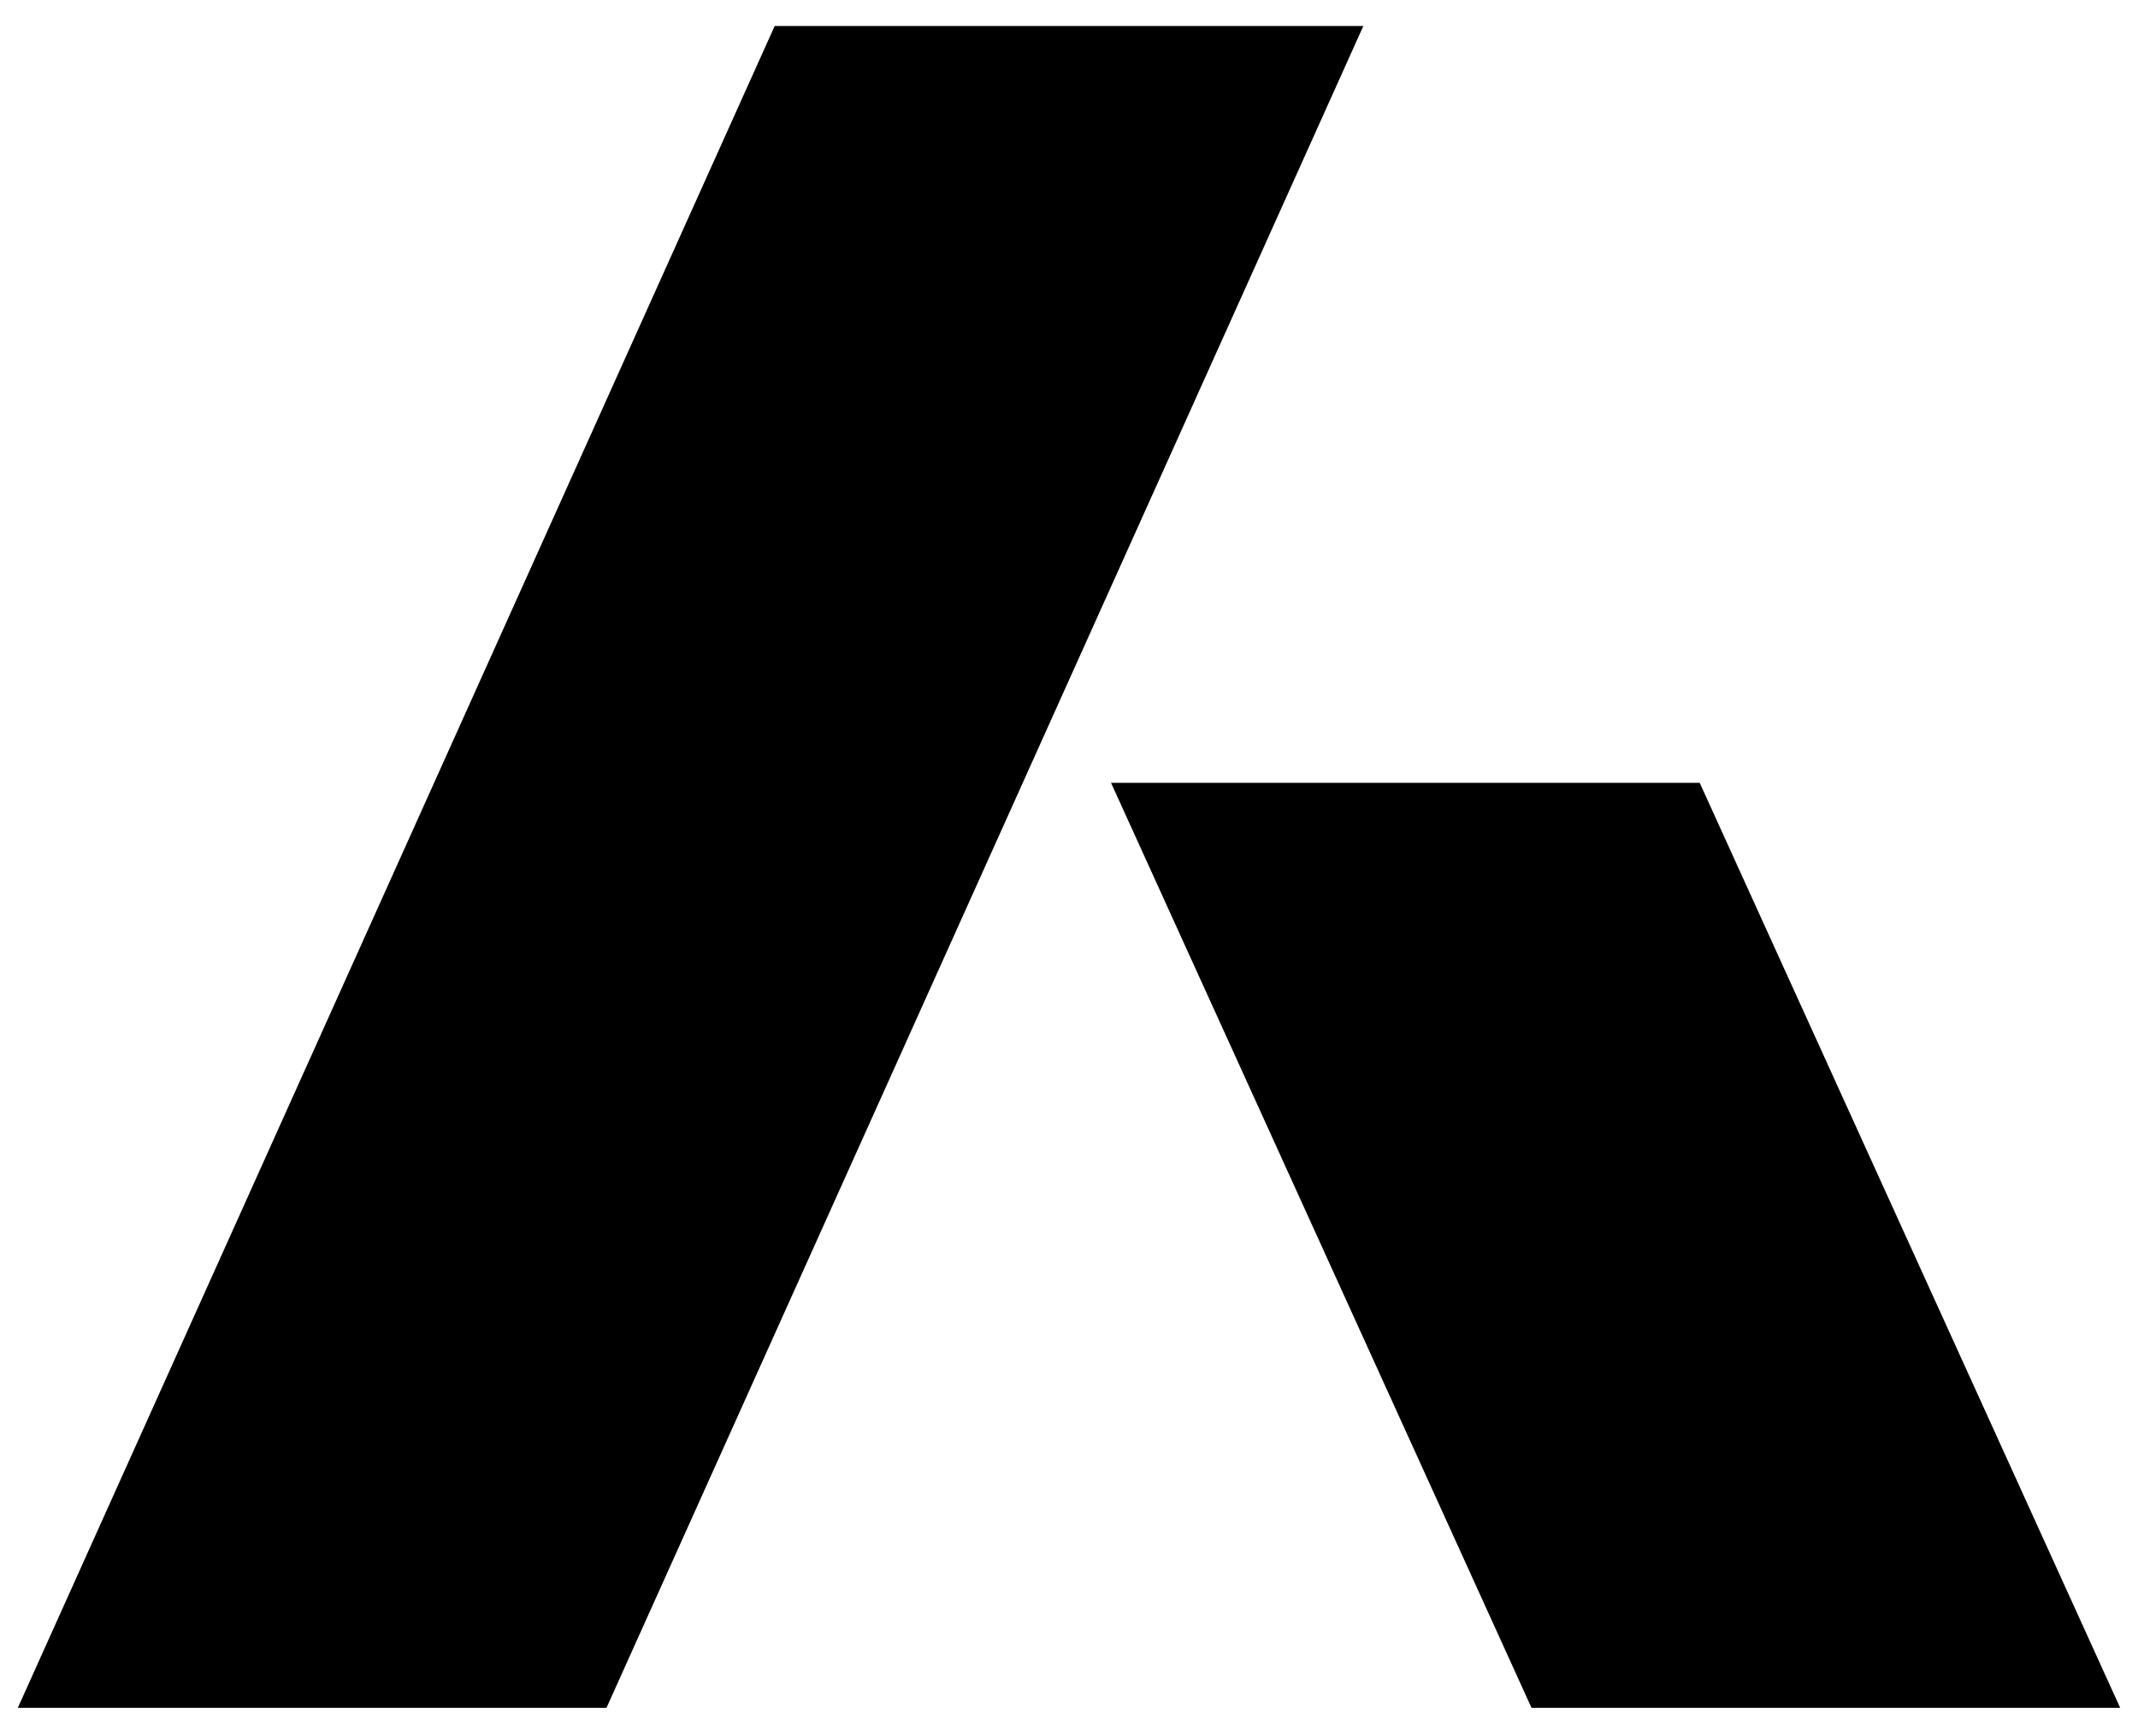
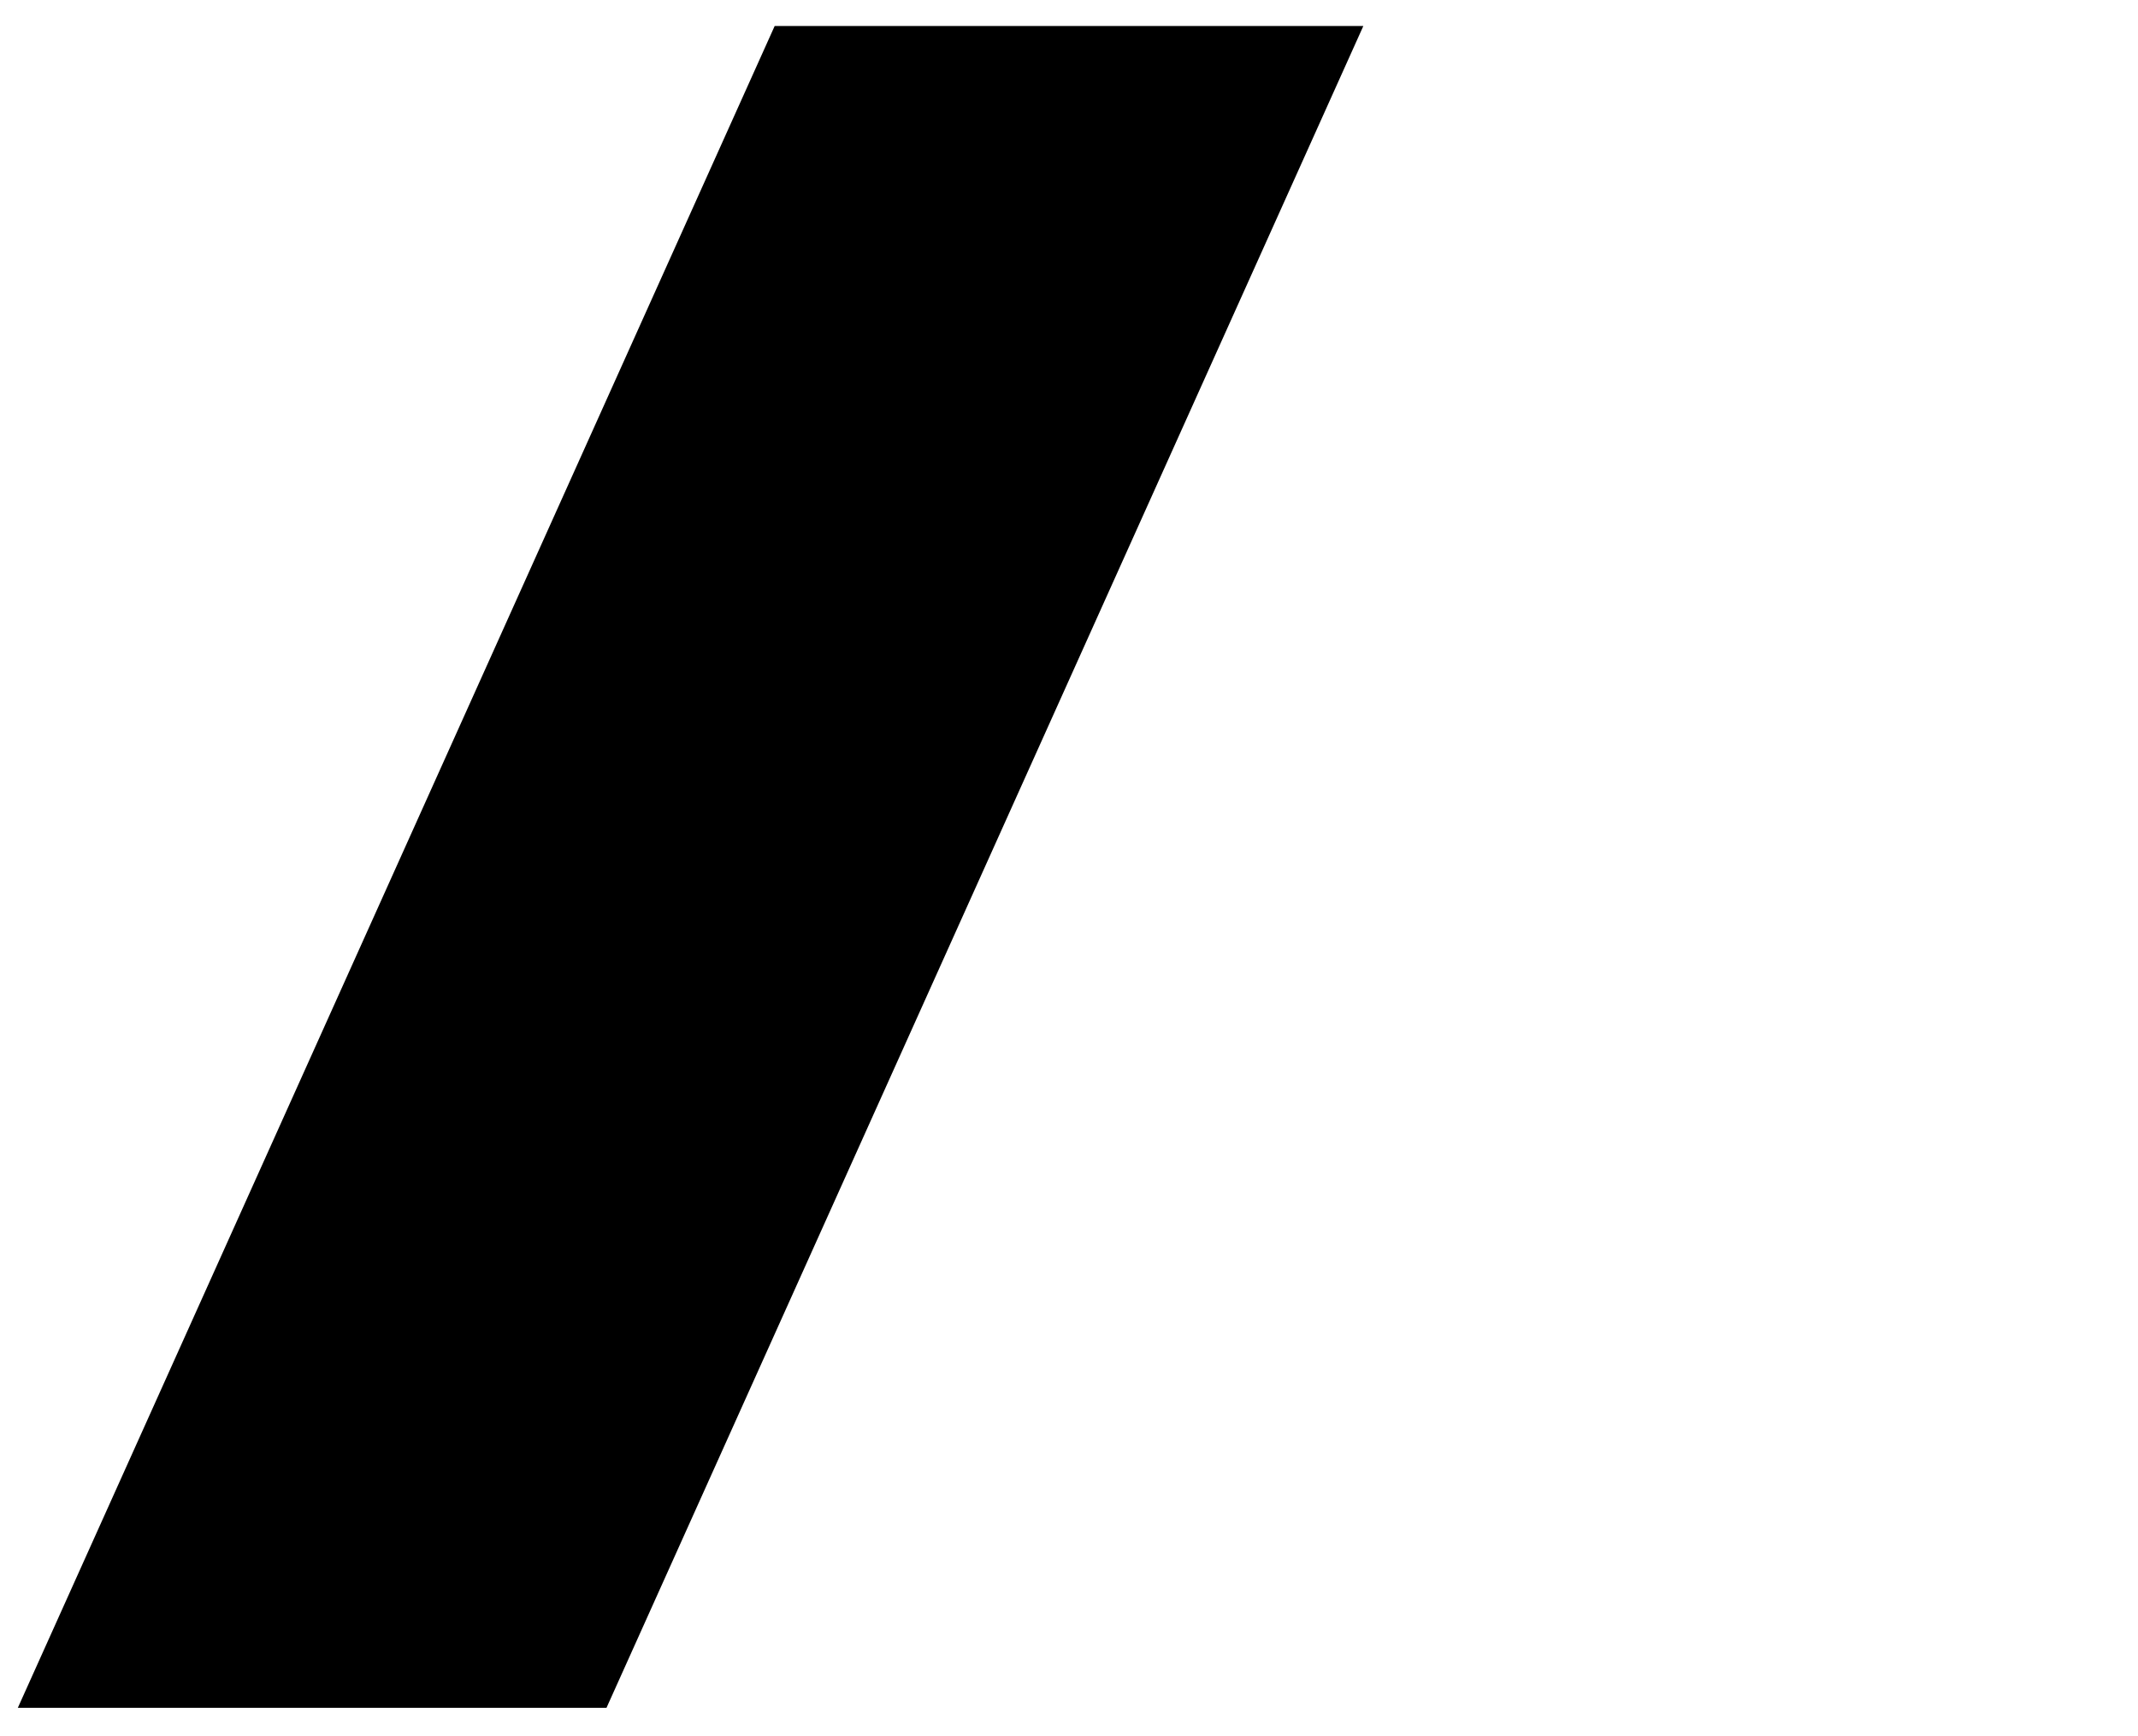
<svg xmlns="http://www.w3.org/2000/svg" version="1.1" id="Layer_1" x="0px" y="0px" viewBox="0 0 600 487.3" style="enable-background:new 0 0 600 487.3;" xml:space="preserve">
  <g>
    <polygon points="170.2,479.3 5,479.3 217.4,7.3 382.6,7.3  " />
    <g>
-       <polygon points="595,479.3 477,219.7 311.8,219.7 429.8,479.3   " />
-     </g>
+       </g>
  </g>
</svg>